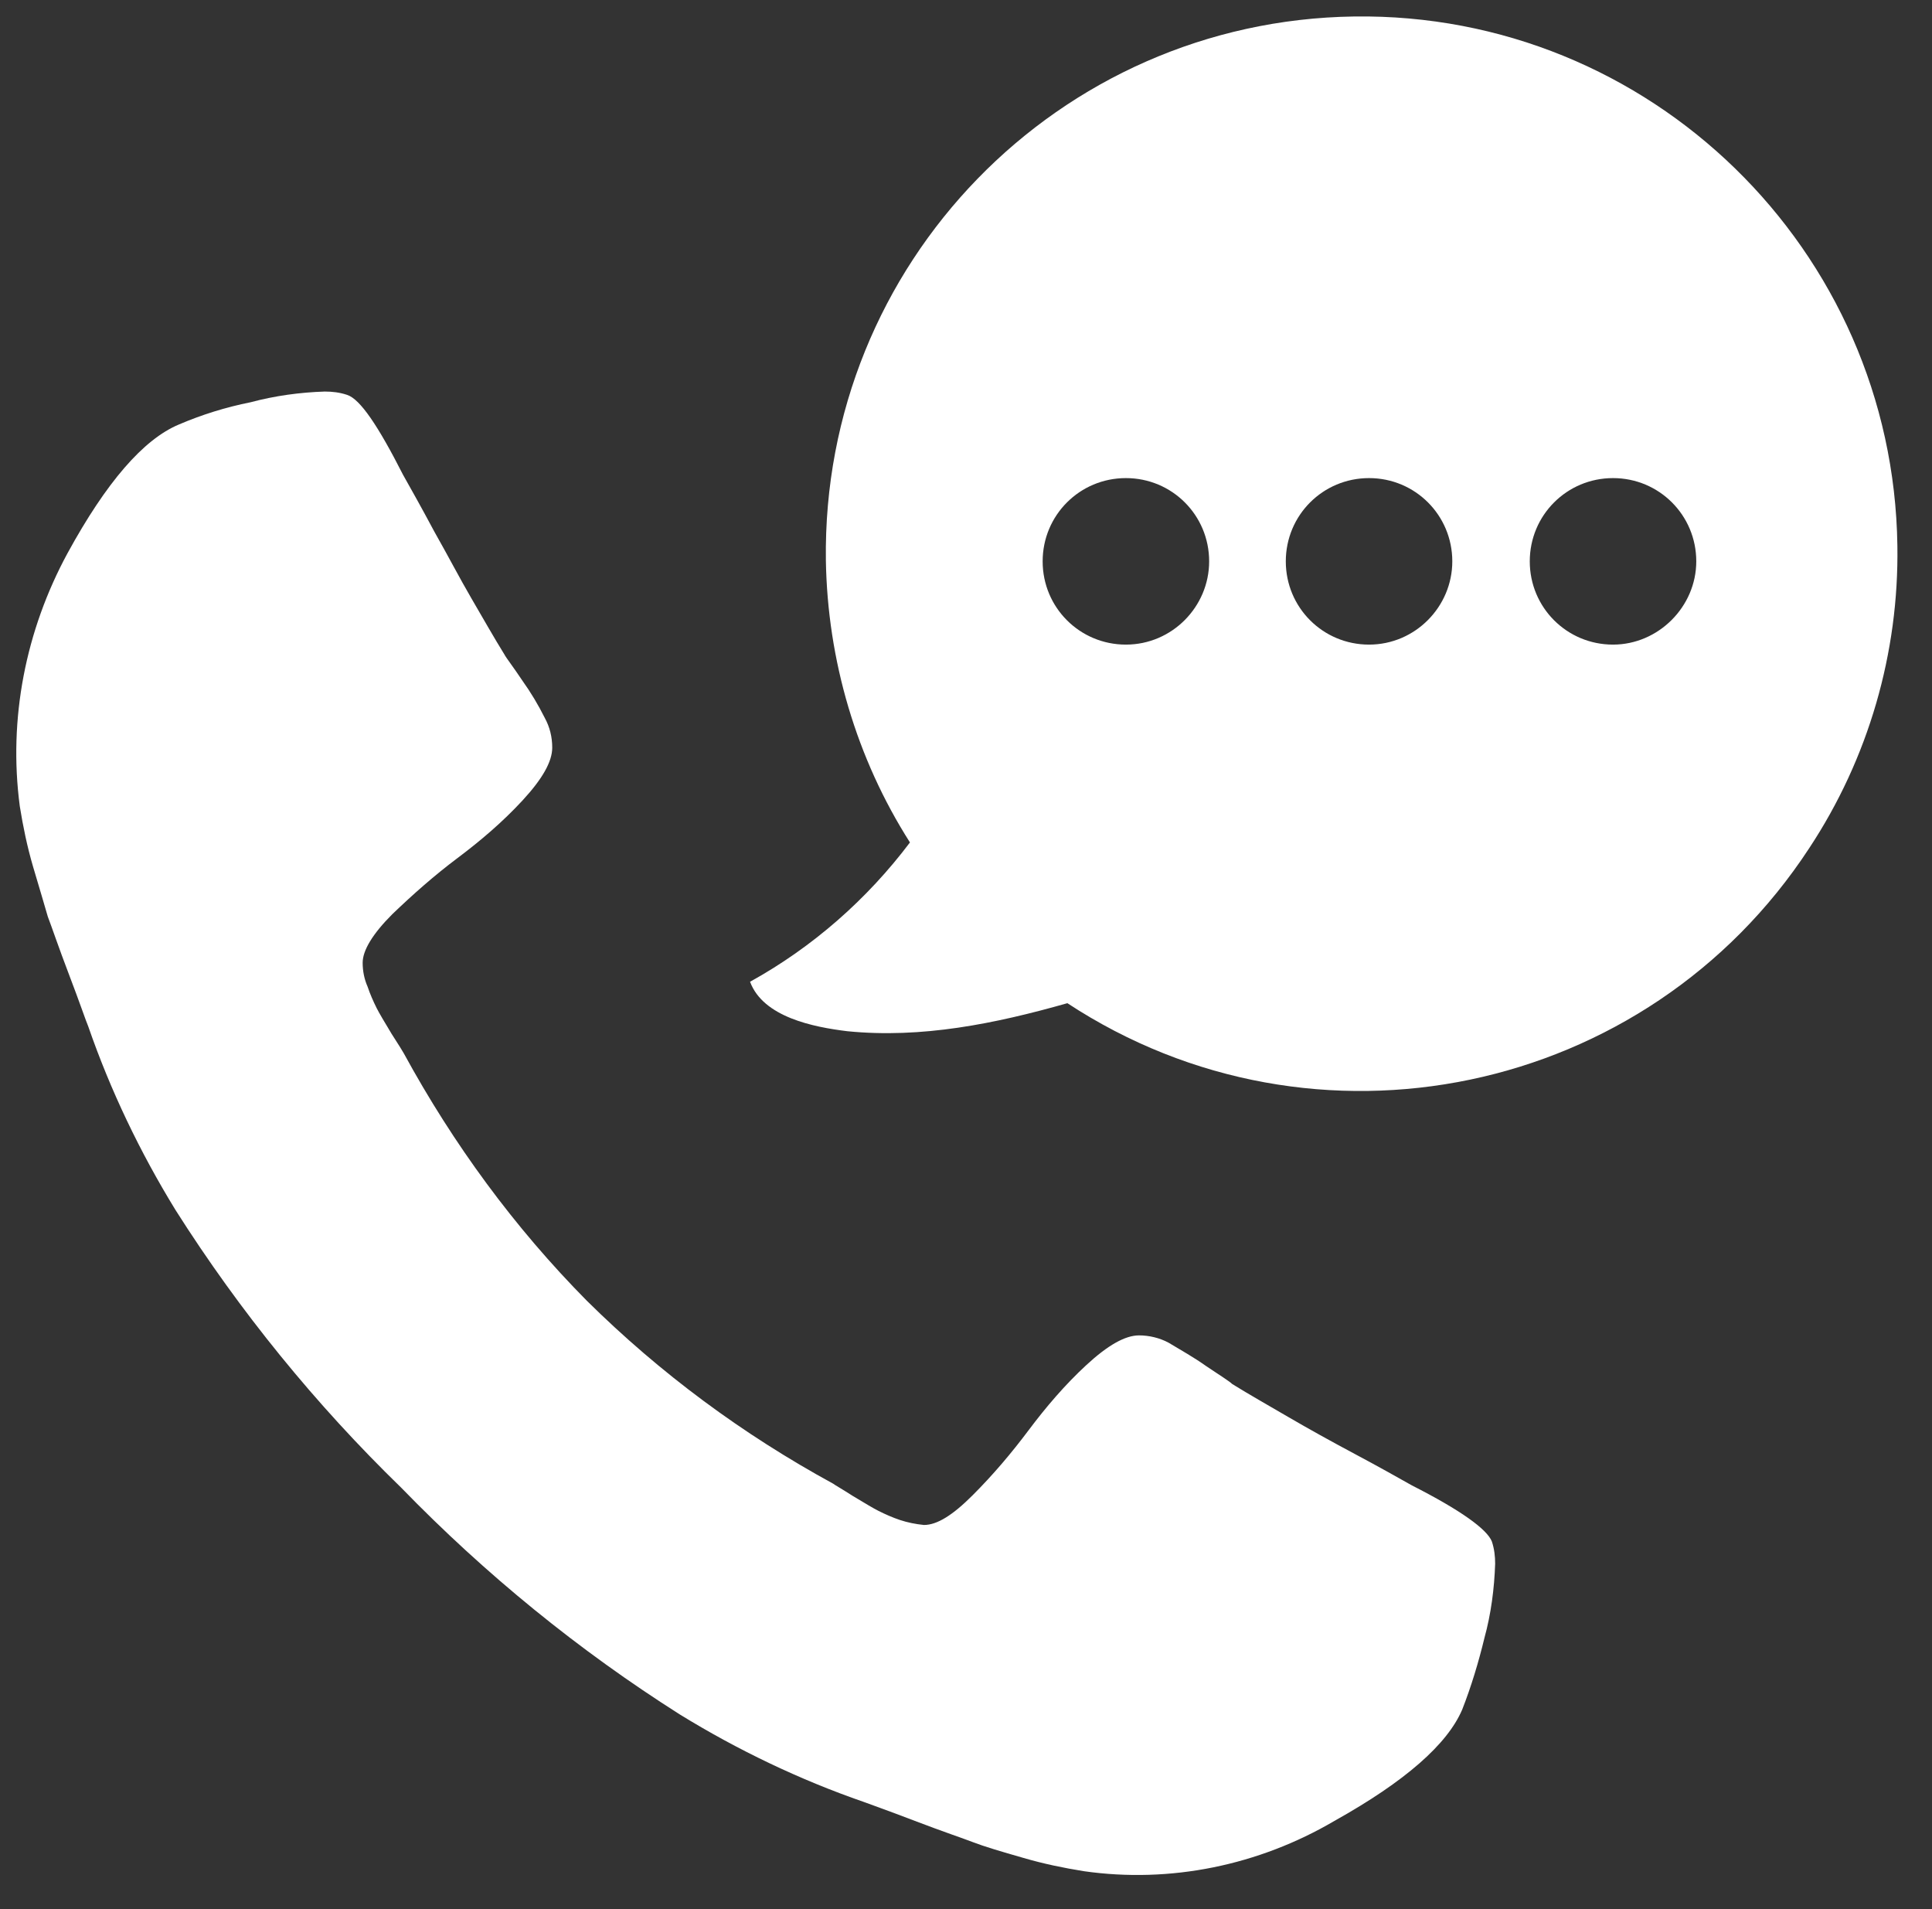
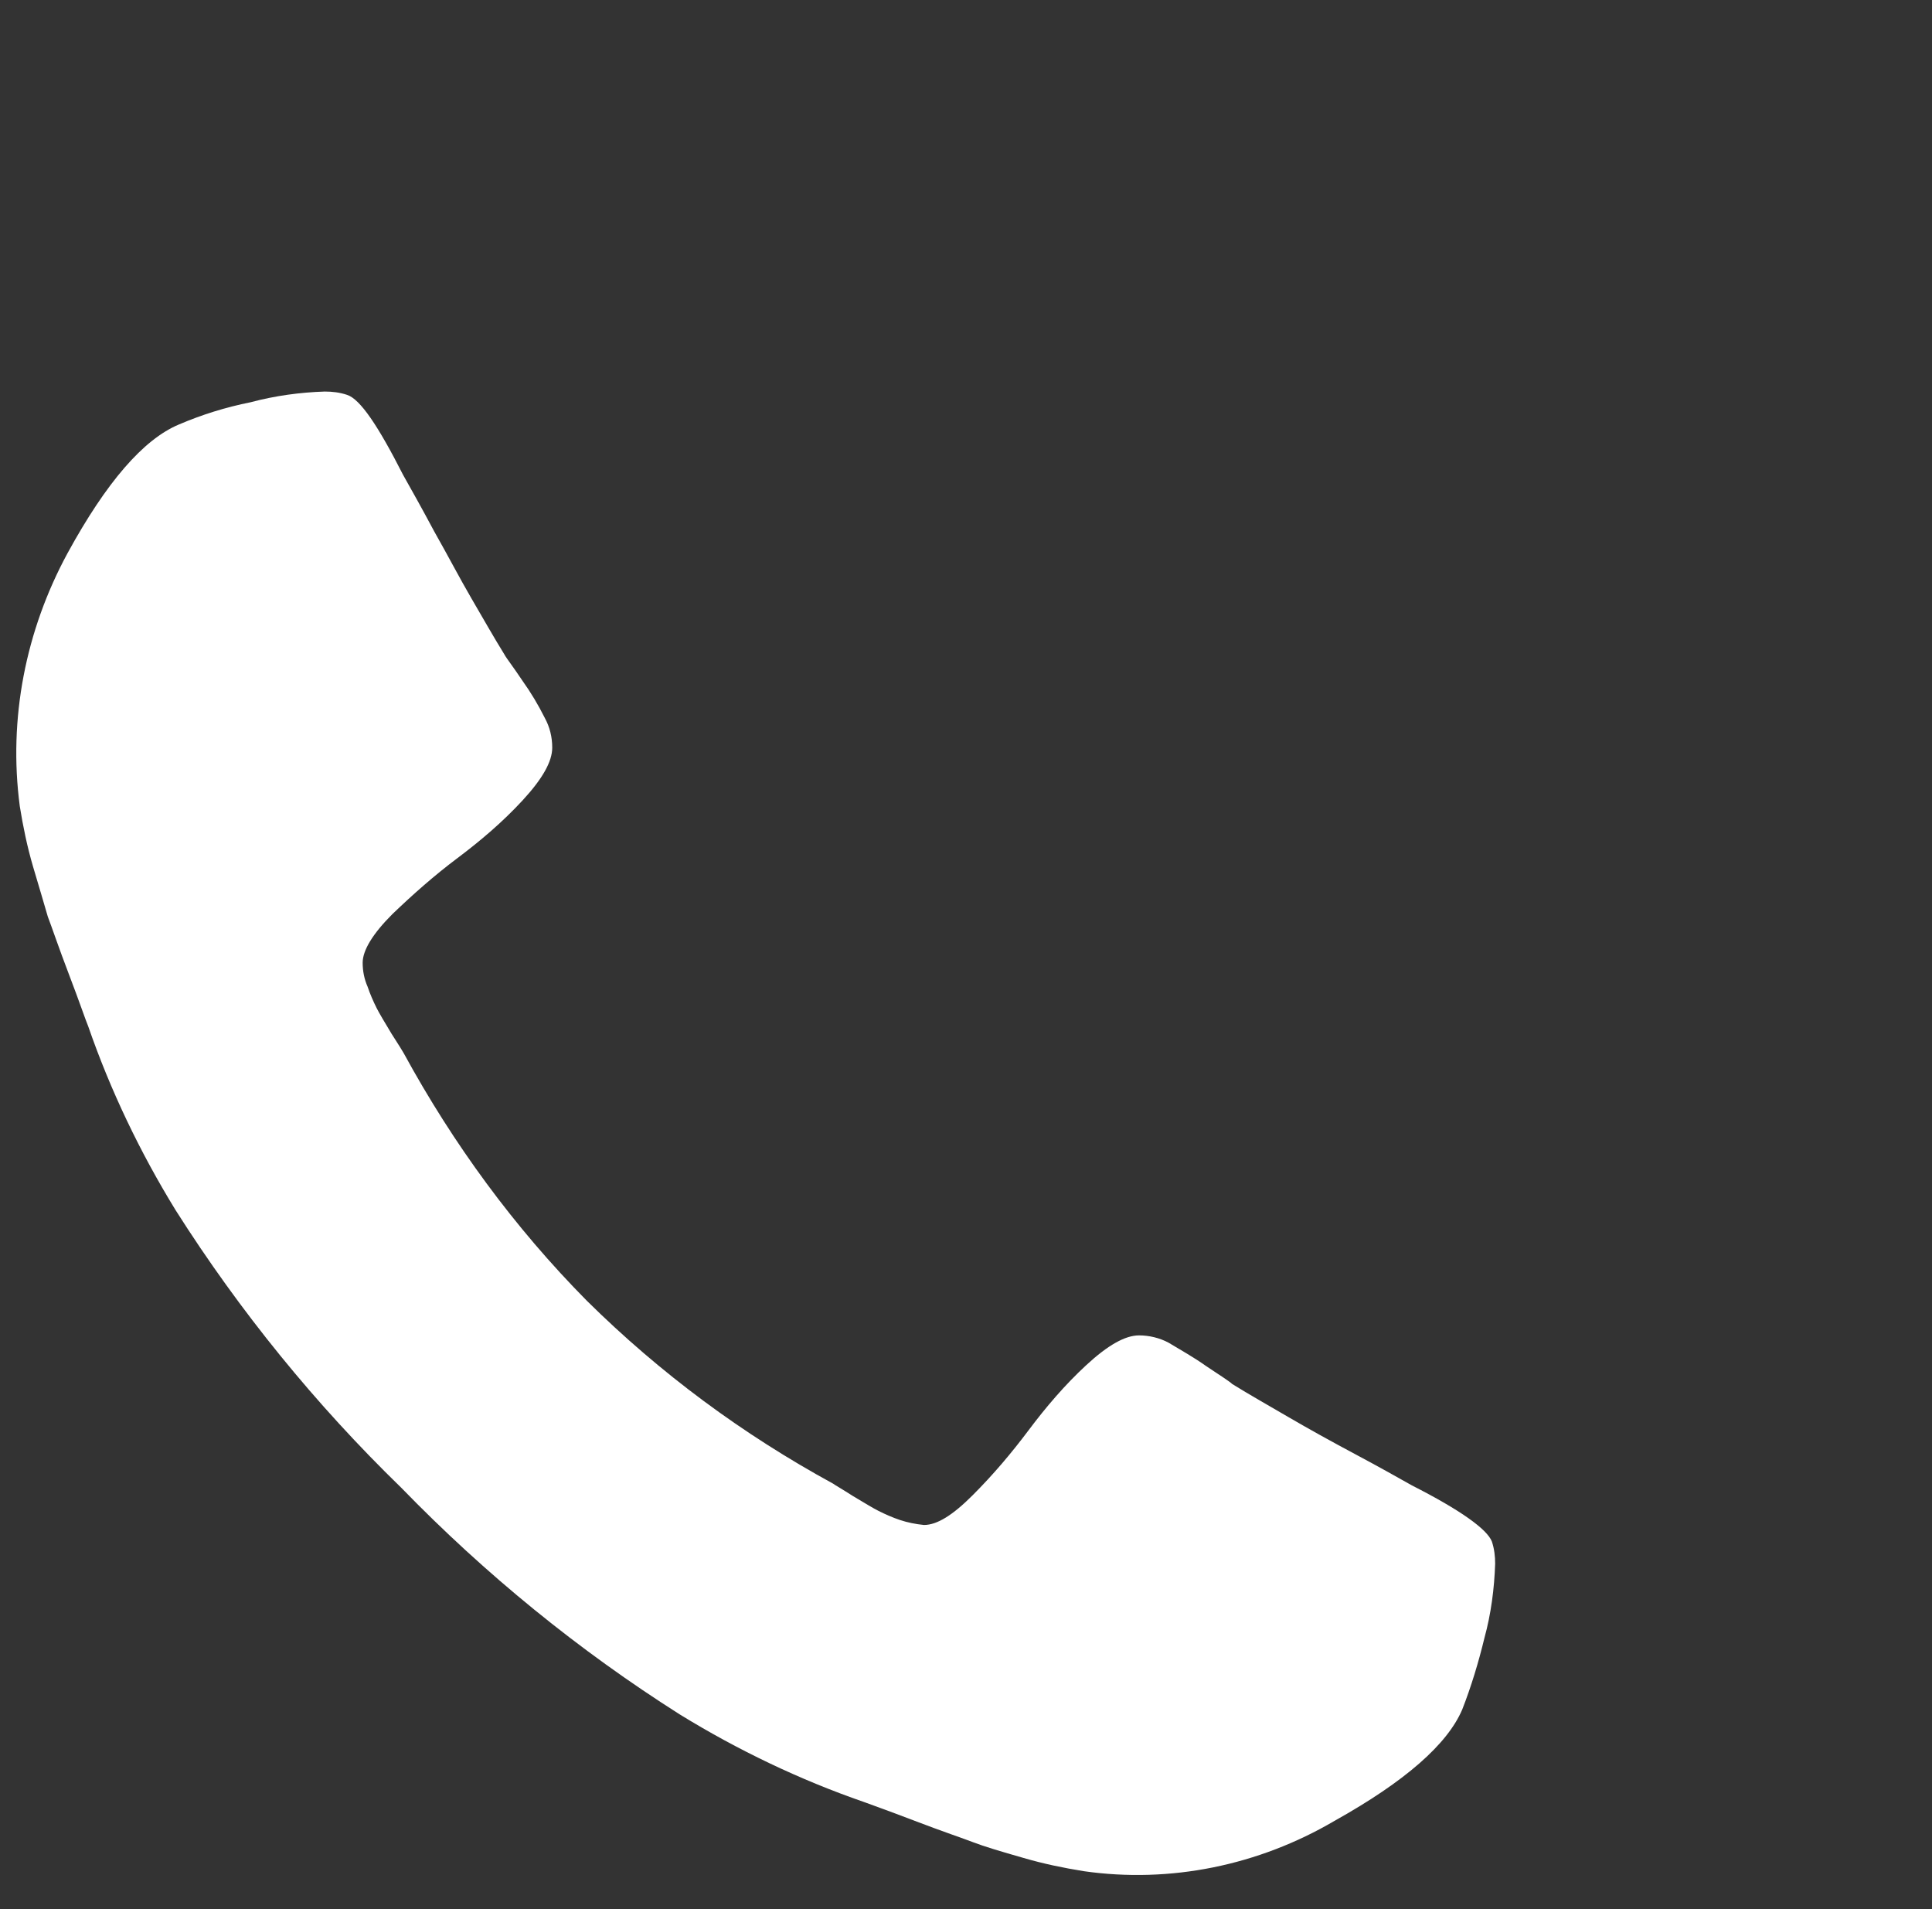
<svg xmlns="http://www.w3.org/2000/svg" version="1.1" id="Layer_1" x="0px" y="0px" viewBox="0 0 234.4 231.6" style="enable-background:new 0 0 234.4 231.6;" xml:space="preserve">
  <rect x="0" y="0" width="234.4" height="231.6" fill="#333333" stroke="none" />
  <style type="text/css">
	.st0{fill:#FFFFFF;}
</style>
  <g>
    <path class="st0" d="M171.3,180.2c-1.6-0.9-3.9-2.2-6.9-3.8c-3-1.6-5.7-3.1-8.1-4.5c-2.4-1.4-4.7-2.7-6.8-4c-0.3-0.3-1.4-1-3.2-2.2   c-1.4-1-3-1.9-4.5-2.8c-1.1-0.6-2.4-0.9-3.6-0.9c-1.7,0-3.8,1.2-6.4,3.6c-2.6,2.4-4.9,5.1-7,7.9c-2.1,2.8-4.3,5.4-6.8,7.9   c-2.4,2.4-4.3,3.6-5.9,3.6c-1-0.1-2-0.3-2.9-0.6c-0.9-0.3-1.8-0.7-2.6-1.1c-0.6-0.3-1.6-0.9-3.1-1.8c-1.4-0.9-2.3-1.4-2.4-1.5   c-11-6-21-13.4-29.9-22.2c-8.8-8.9-16.2-19-22.2-30c-0.1-0.2-0.6-1-1.5-2.4c-0.9-1.5-1.5-2.5-1.8-3.1c-0.4-0.8-0.8-1.7-1.1-2.6   c-0.4-0.9-0.6-1.9-0.6-2.9c0-1.5,1.2-3.5,3.6-5.9c2.5-2.4,5.1-4.7,7.9-6.8c2.8-2.1,5.5-4.4,7.9-7c2.4-2.6,3.6-4.7,3.6-6.4   c0-1.3-0.3-2.5-0.9-3.6c-0.8-1.6-1.7-3.1-2.7-4.5c-1.2-1.8-2-2.8-2.2-3.2c-1.3-2.1-2.6-4.4-4-6.8c-1.4-2.4-2.8-5.1-4.5-8.1   c-1.6-3-2.9-5.3-3.8-6.9c-3-5.9-5.2-9.2-6.8-9.7c-0.9-0.3-1.8-0.4-2.7-0.4c-3,0.1-6,0.5-9,1.3c-3,0.6-5.9,1.5-8.7,2.7   c-4.3,1.8-8.8,7-13.5,15.6C3.1,76.5,1,87.2,2.4,97.8c0.4,2.5,0.9,4.9,1.6,7.3c0.8,2.7,1.4,4.7,1.8,6.1c0.5,1.3,1.3,3.7,2.6,7.1   c1.3,3.4,2,5.5,2.3,6.2c2.7,7.8,6.3,15.3,10.6,22.3c7.8,12.3,17,23.6,27.4,33.7C58.9,191,70.2,200.2,82.5,208   c7,4.3,14.5,7.9,22.3,10.6c0.8,0.3,2.8,1,6.2,2.3c3.4,1.3,5.8,2.1,7.1,2.6c1.3,0.5,3.3,1.1,6.1,1.9c2.4,0.7,4.8,1.2,7.3,1.6   c10.5,1.5,21.2-0.7,30.4-6.1c8.6-4.8,13.7-9.3,15.5-13.5c1.1-2.8,2-5.8,2.7-8.7c0.8-2.9,1.2-6,1.3-9c0-0.9-0.1-1.8-0.4-2.7   C180.4,185.5,177.2,183.2,171.3,180.2" />
    <g>
-       <path class="st0" d="M195.7,78.2c-5.6,0-10.1-4.5-10.1-10.1c0-5.6,4.5-10.1,10.1-10.1c5.6,0,10.1,4.5,10.1,10.1    C205.8,73.6,201.2,78.2,195.7,78.2z M166.1,78.2c-5.6,0-10.1-4.5-10.1-10.1c0-5.6,4.5-10.1,10.1-10.1c5.6,0,10.1,4.5,10.1,10.1    C176.2,73.6,171.7,78.2,166.1,78.2z M136.6,78.2c-5.6,0-10.1-4.5-10.1-10.1c0-5.6,4.5-10.1,10.1-10.1c5.6,0,10.1,4.5,10.1,10.1    C146.7,73.6,142.2,78.2,136.6,78.2z M230.2,66.2c-0.5-35.9-30-64.7-65.9-64.2c-35.9,0.5-64.6,30-64.1,66    c0.2,12.1,3.7,24,10.2,34.2c-5.2,6.9-11.8,12.7-19.4,16.9c1.6,4.3,7.7,5.5,11.8,6c9,0.9,17.9-0.9,26.7-3.4    c30,19.7,70.3,11.3,90-18.8C226.7,92,230.4,79.2,230.2,66.2" />
-     </g>
+       </g>
  </g>
</svg>